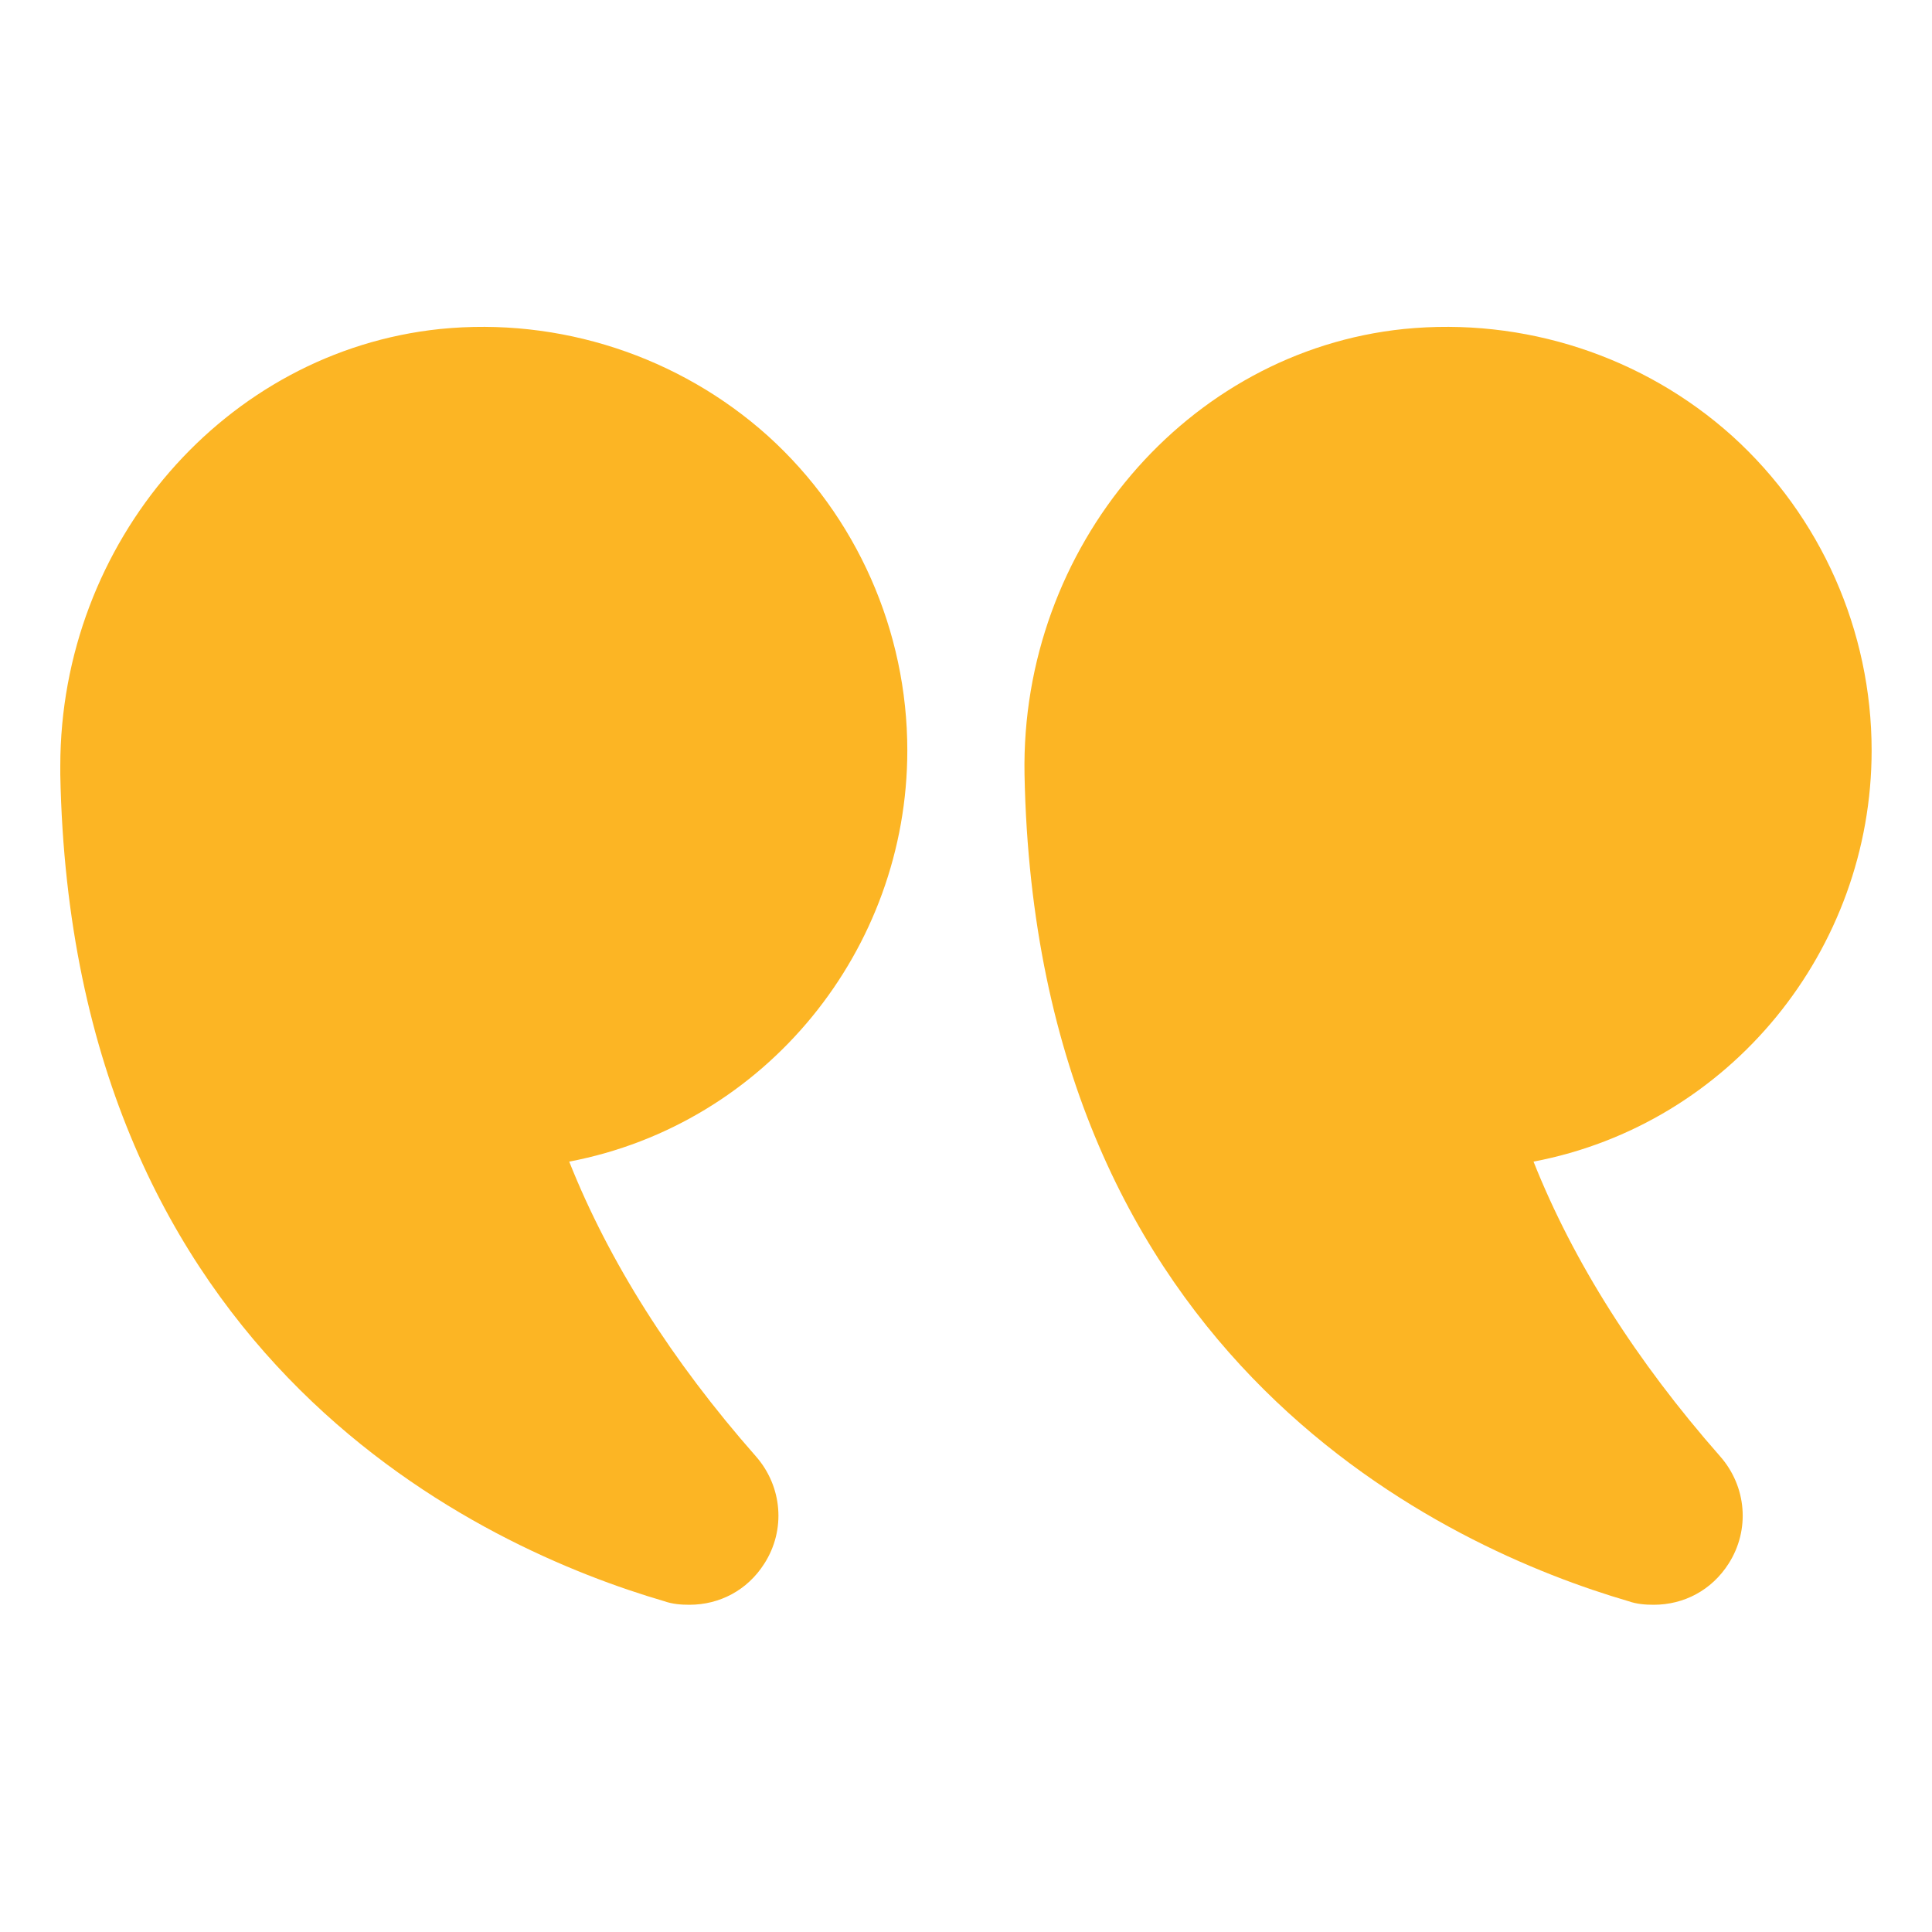
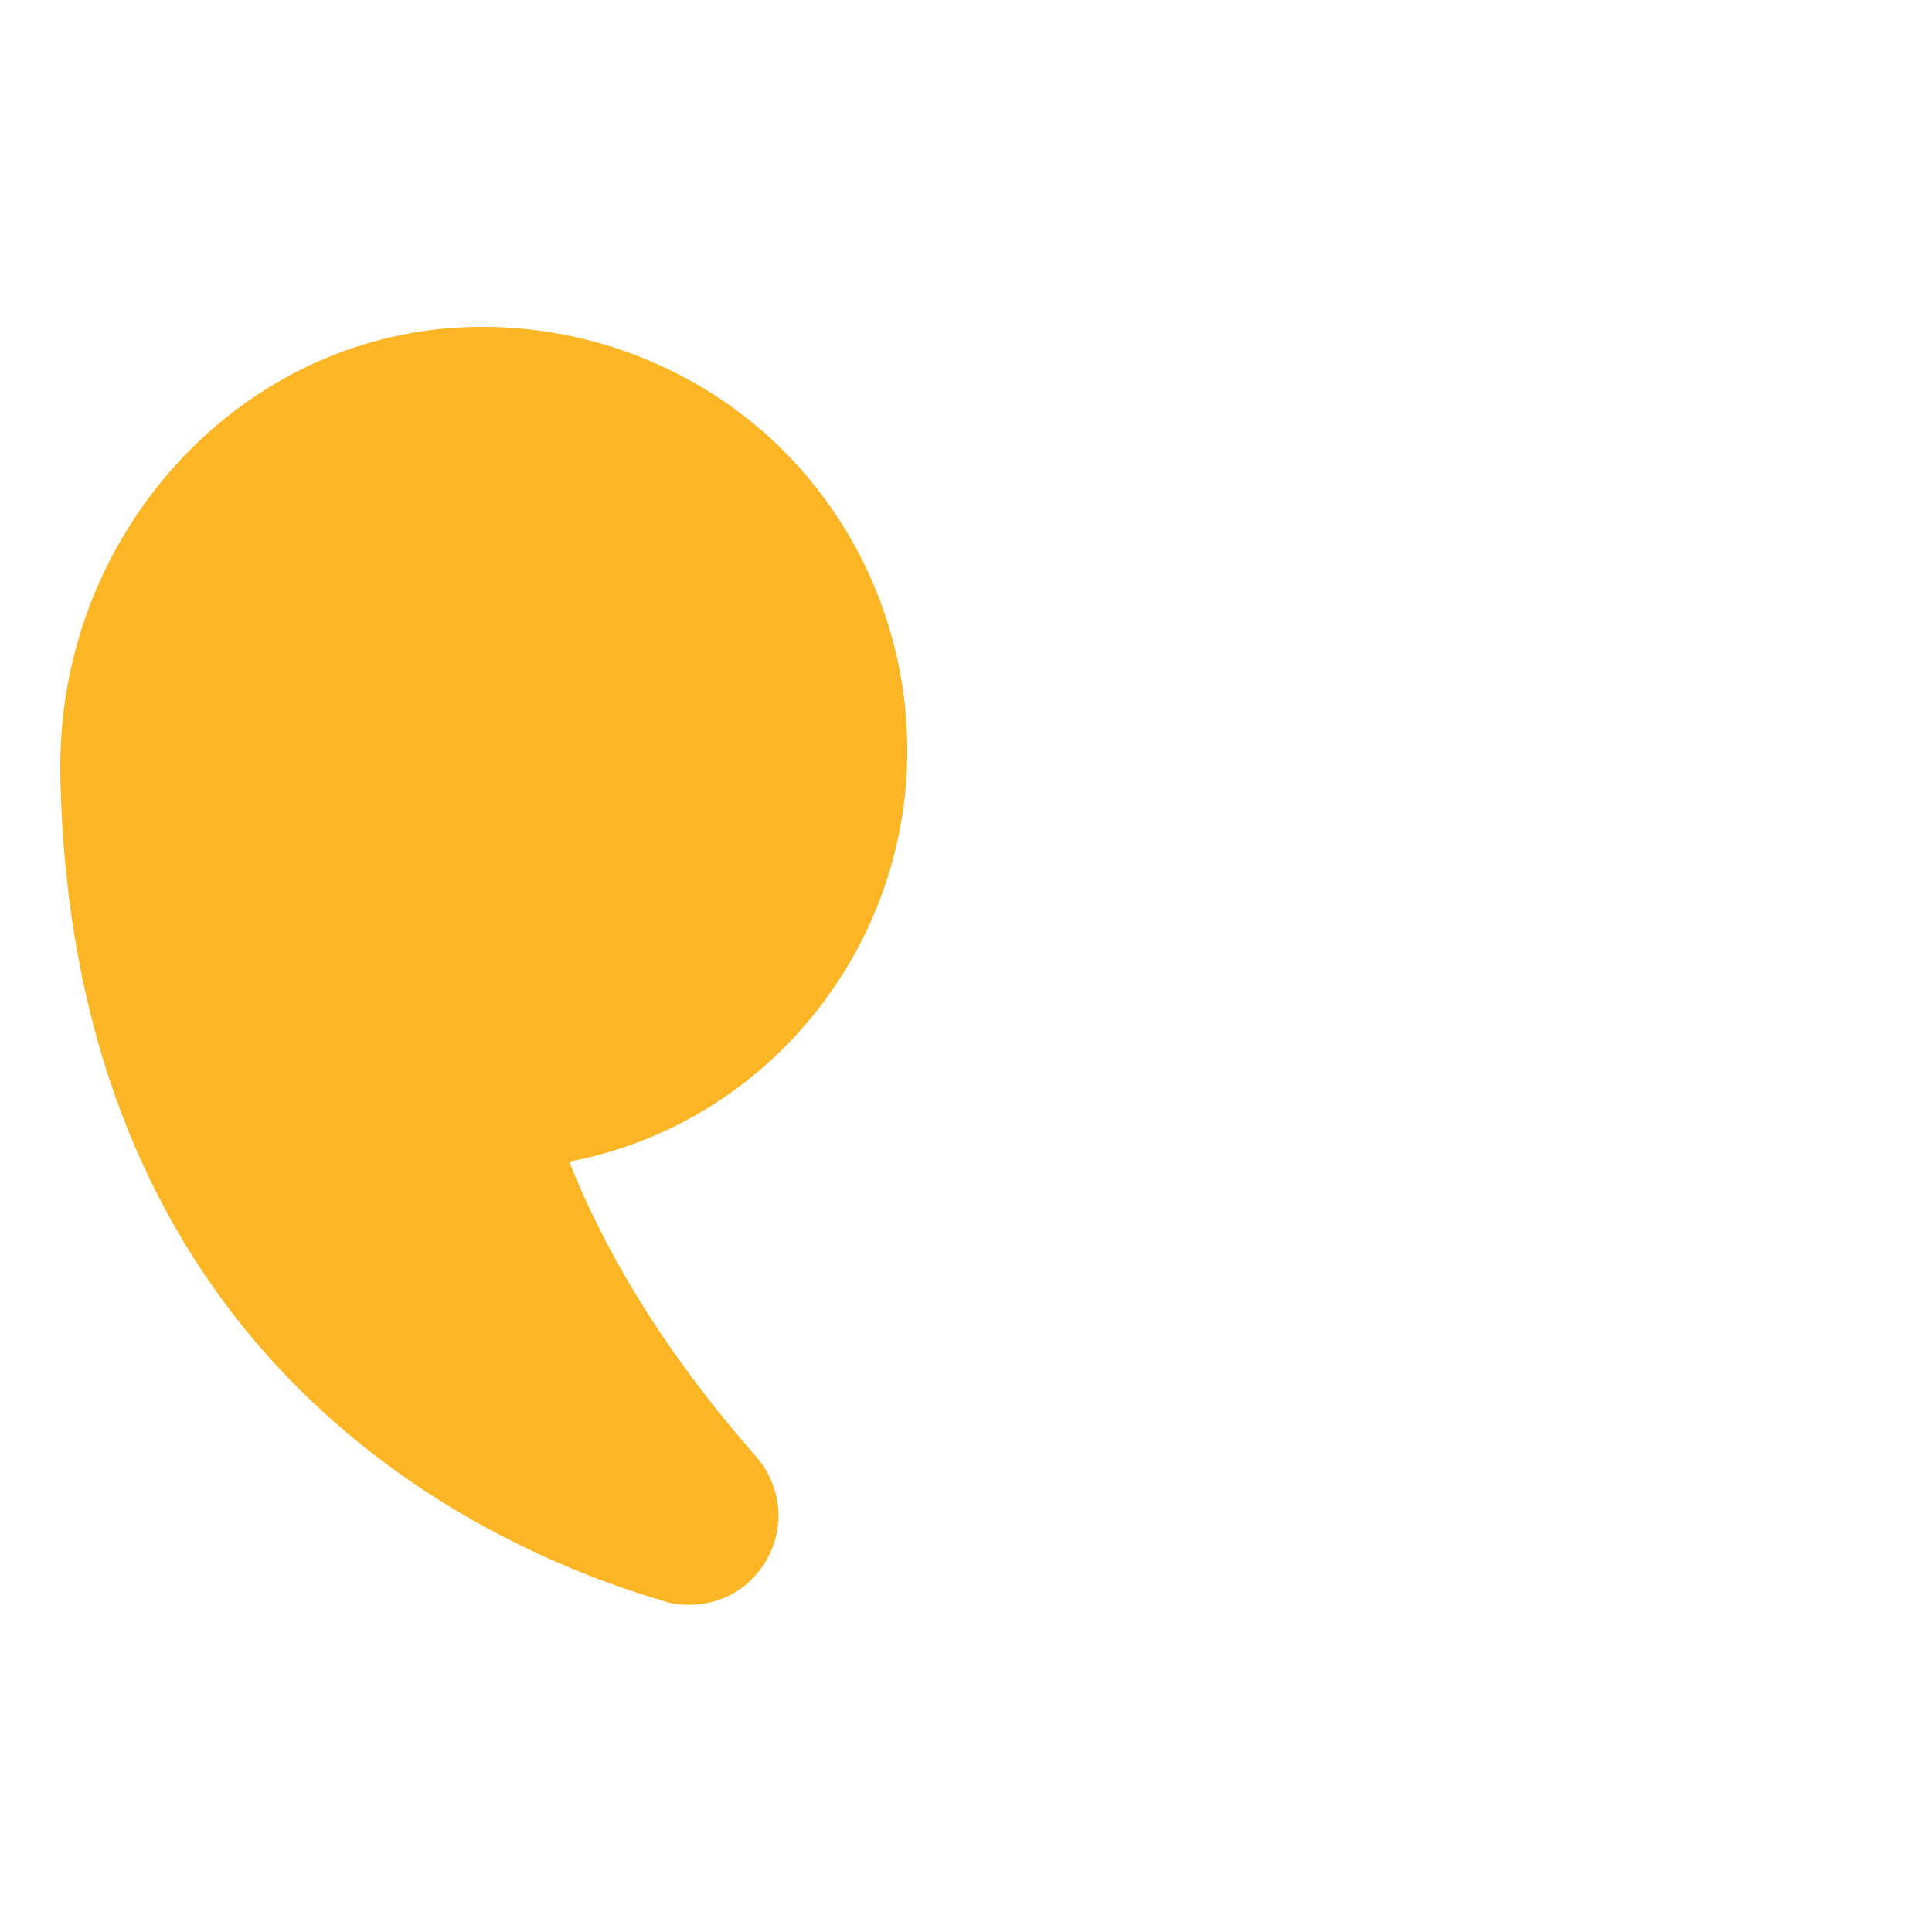
<svg xmlns="http://www.w3.org/2000/svg" width="24" height="24" viewBox="0 0 24 24" fill="none">
-   <path d="M19.05 14.43C19.545 15.675 20.325 16.905 21.367 18.09C21.698 18.465 21.742 19.005 21.473 19.425C21.262 19.755 20.918 19.935 20.543 19.935C20.438 19.935 20.332 19.927 20.227 19.89C18.023 19.245 12.87 16.957 12.727 9.622C12.675 6.795 14.745 4.365 17.438 4.087C18.93 3.937 20.415 4.425 21.517 5.415C22.62 6.412 23.25 7.837 23.25 9.322C23.25 11.797 21.495 13.965 19.05 14.43Z" fill="#FCB524" />
  <path d="M5.466 4.087C6.951 3.937 8.436 4.425 9.539 5.415C10.642 6.412 11.271 7.837 11.271 9.322C11.271 11.797 9.516 13.965 7.071 14.43C7.566 15.675 8.346 16.905 9.389 18.09C9.719 18.465 9.764 19.005 9.494 19.425C9.284 19.755 8.939 19.935 8.564 19.935C8.459 19.935 8.354 19.927 8.249 19.89C6.044 19.245 0.891 16.957 0.749 9.622V9.517C0.749 6.735 2.796 4.365 5.466 4.087Z" fill="#FCB524" />
</svg>